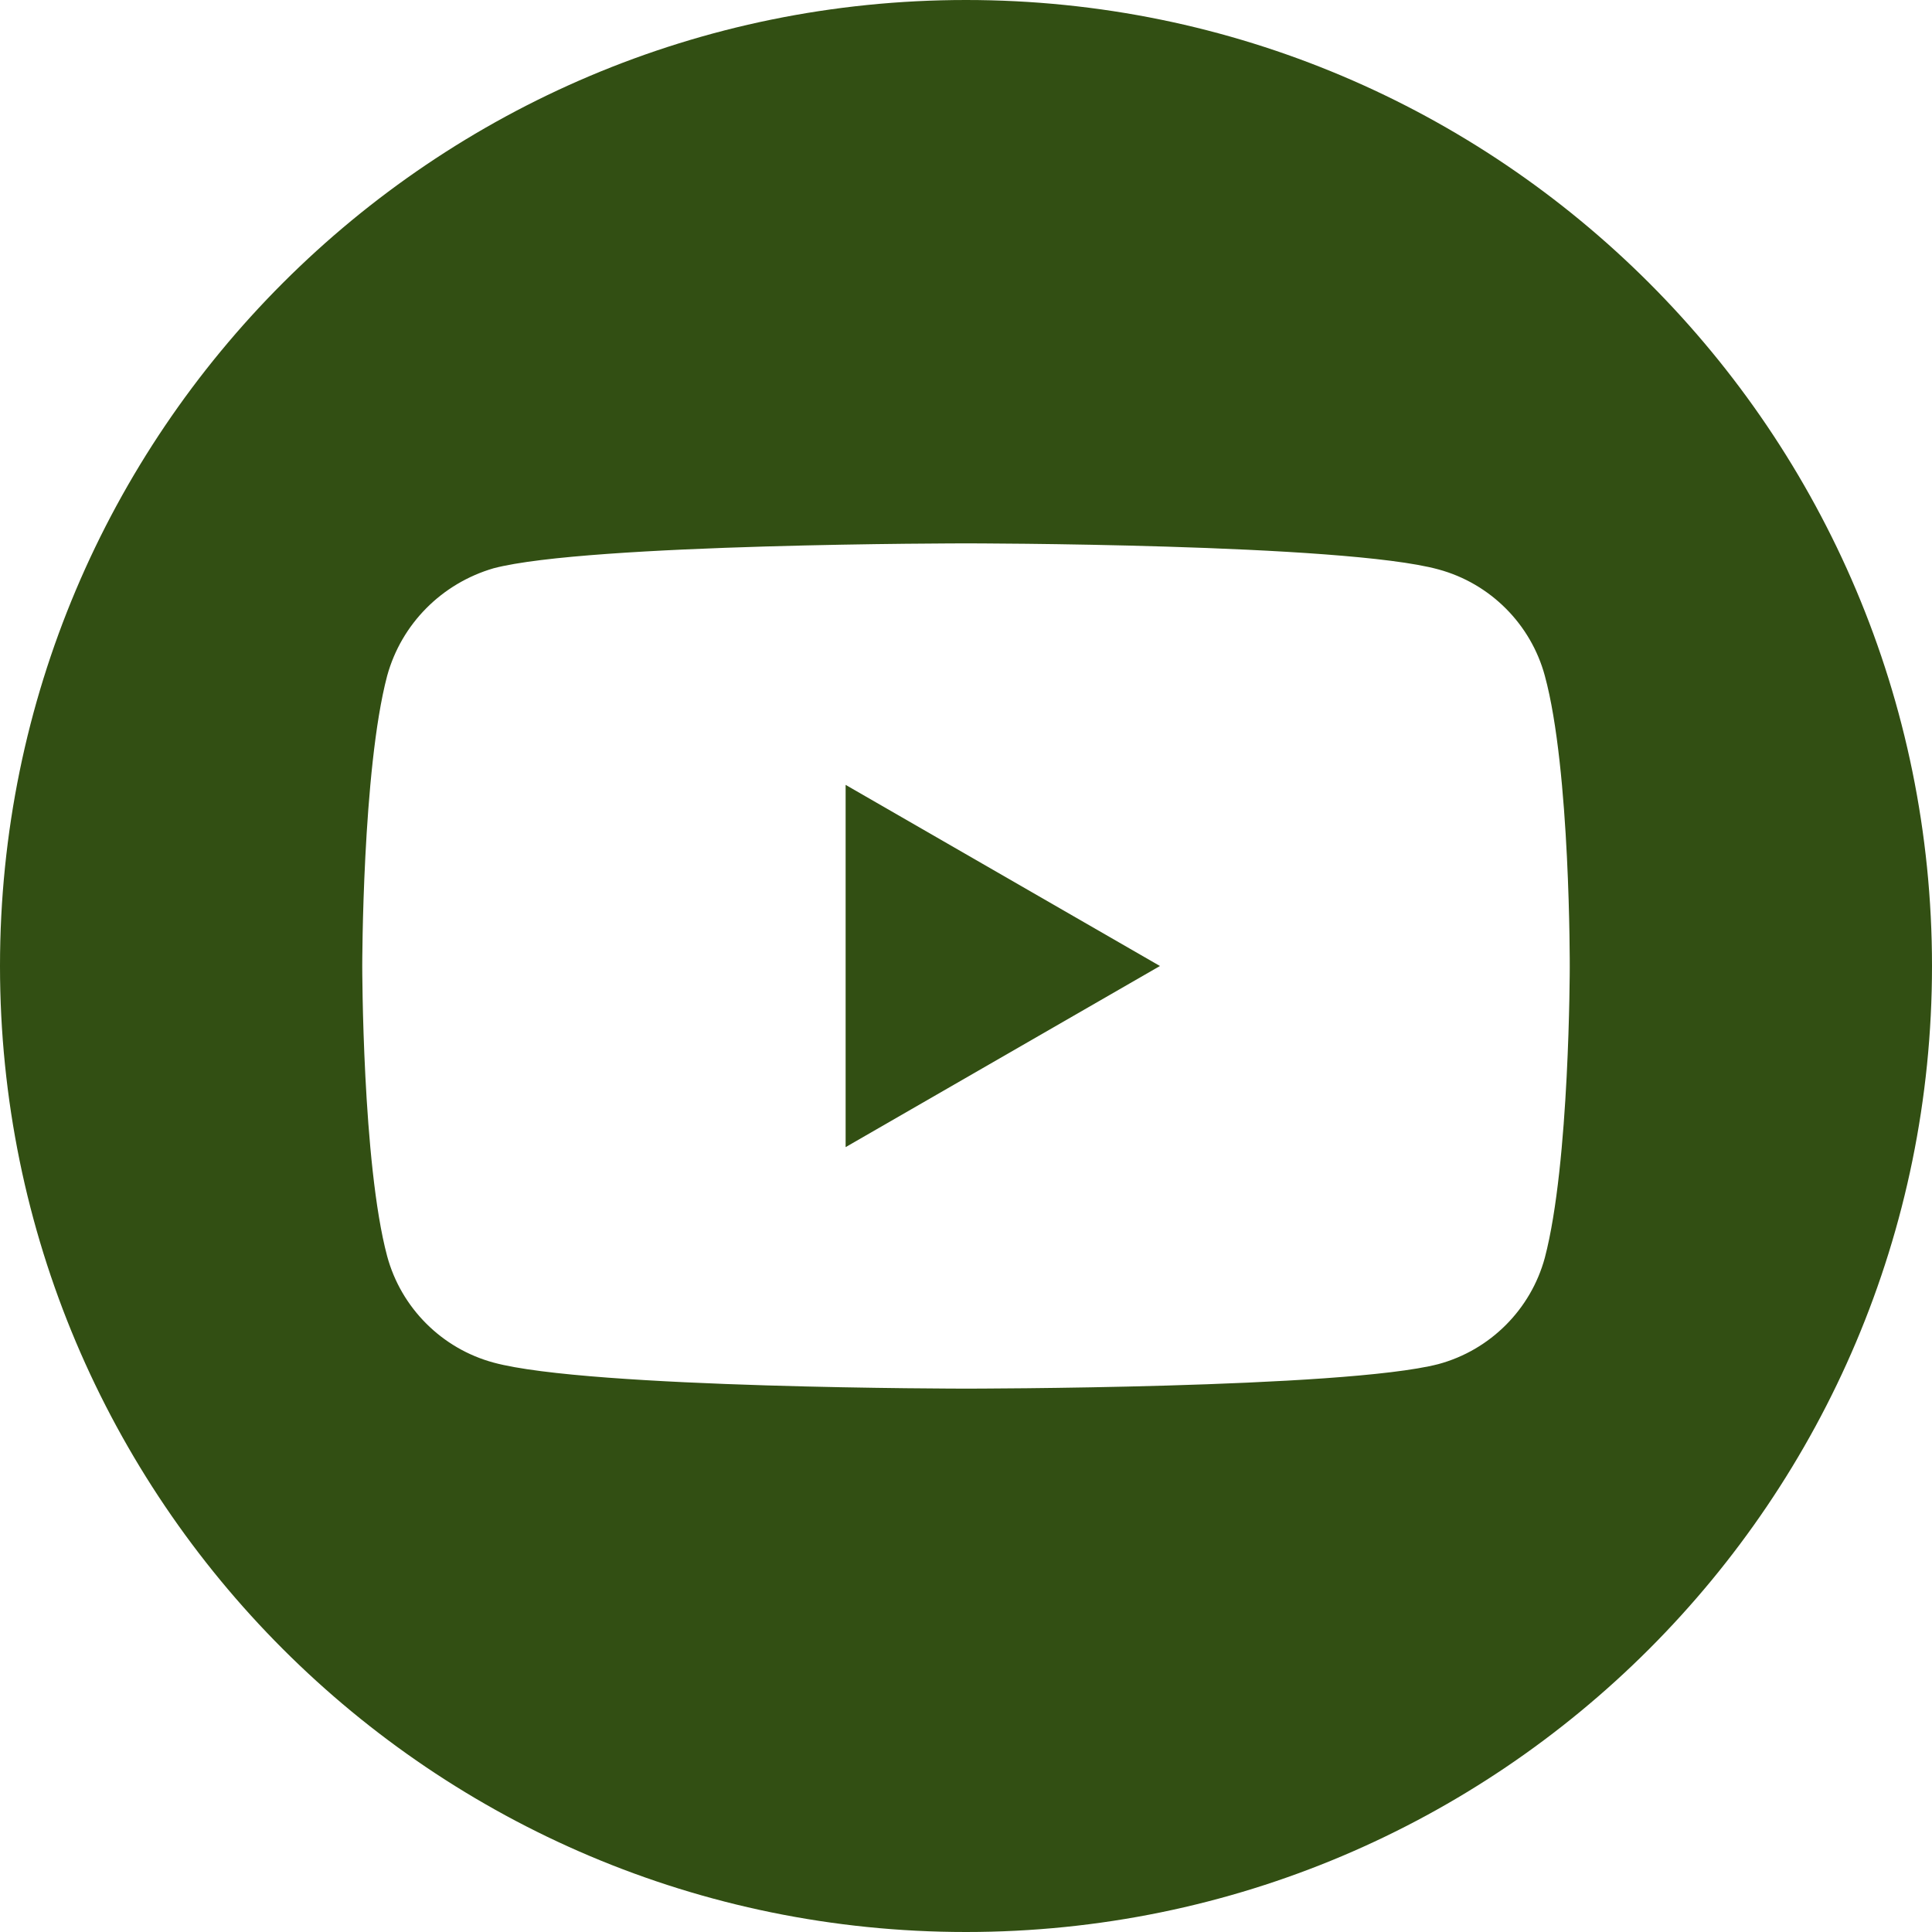
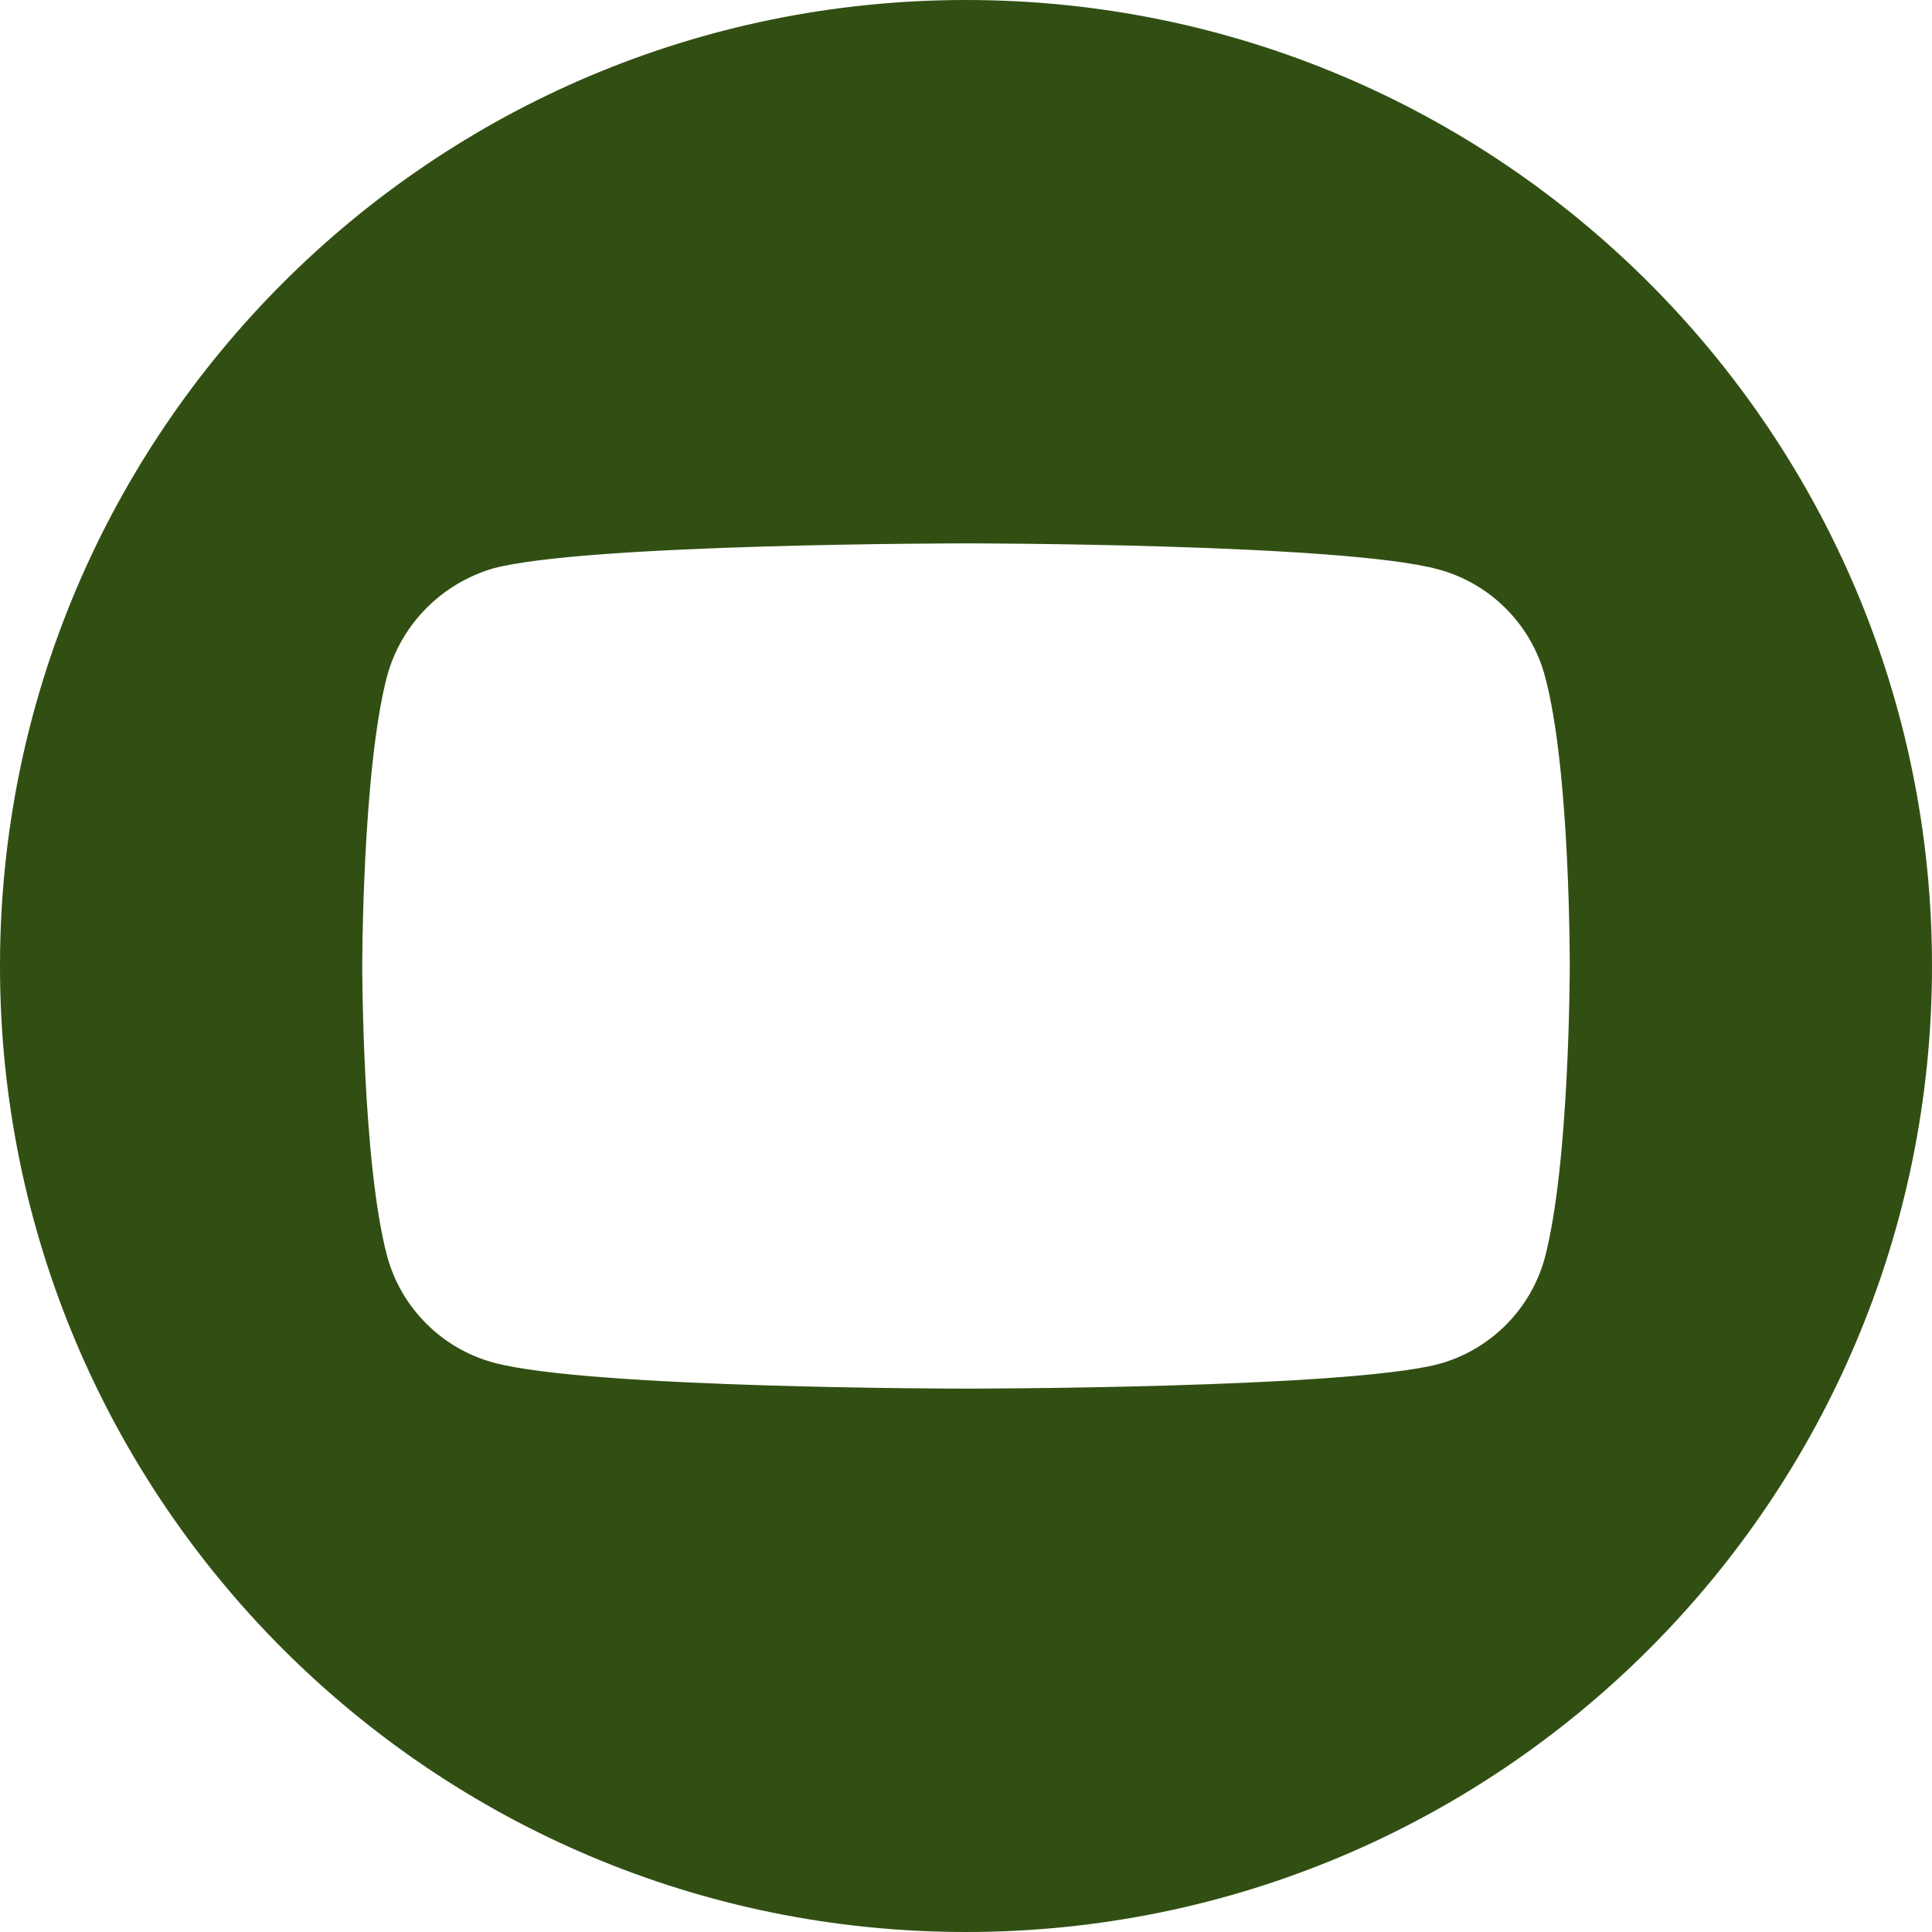
<svg xmlns="http://www.w3.org/2000/svg" version="1.1" id="Capa_1" x="0px" y="0px" viewBox="0 0 512 512" style="enable-background:new 0 0 512 512;" xml:space="preserve">
  <style type="text/css">
	.st0{fill:#324F13;}
</style>
-   <path class="st0" d="m224.1 304l83.3-48l-83.3-48v96z" />
  <path class="st0" d="m256 0C114.6 0 0 114.6 0 256s114.6 256 256 256s256-114.6 256-256S397.4 0 256 0zm160 256.3s0 51.9-6.6 77c-3.7 13.7-14.5 24.5-28.2 28.2C356.1 368 256 368 256 368s-99.9 0-125.2-6.9c-13.7-3.7-24.5-14.5-28.2-28.2C96 308.2 96 256 96 256s0-51.9 6.6-76.9c3.8-13.8 14.5-24.5 28.2-28.5C155.9 144 256 144 256 144s100.1 0 125.2 6.9c13.7 3.7 24.5 14.5 28.2 28.2c6.8 25 6.6 77.2 6.6 77.2z" />
</svg>